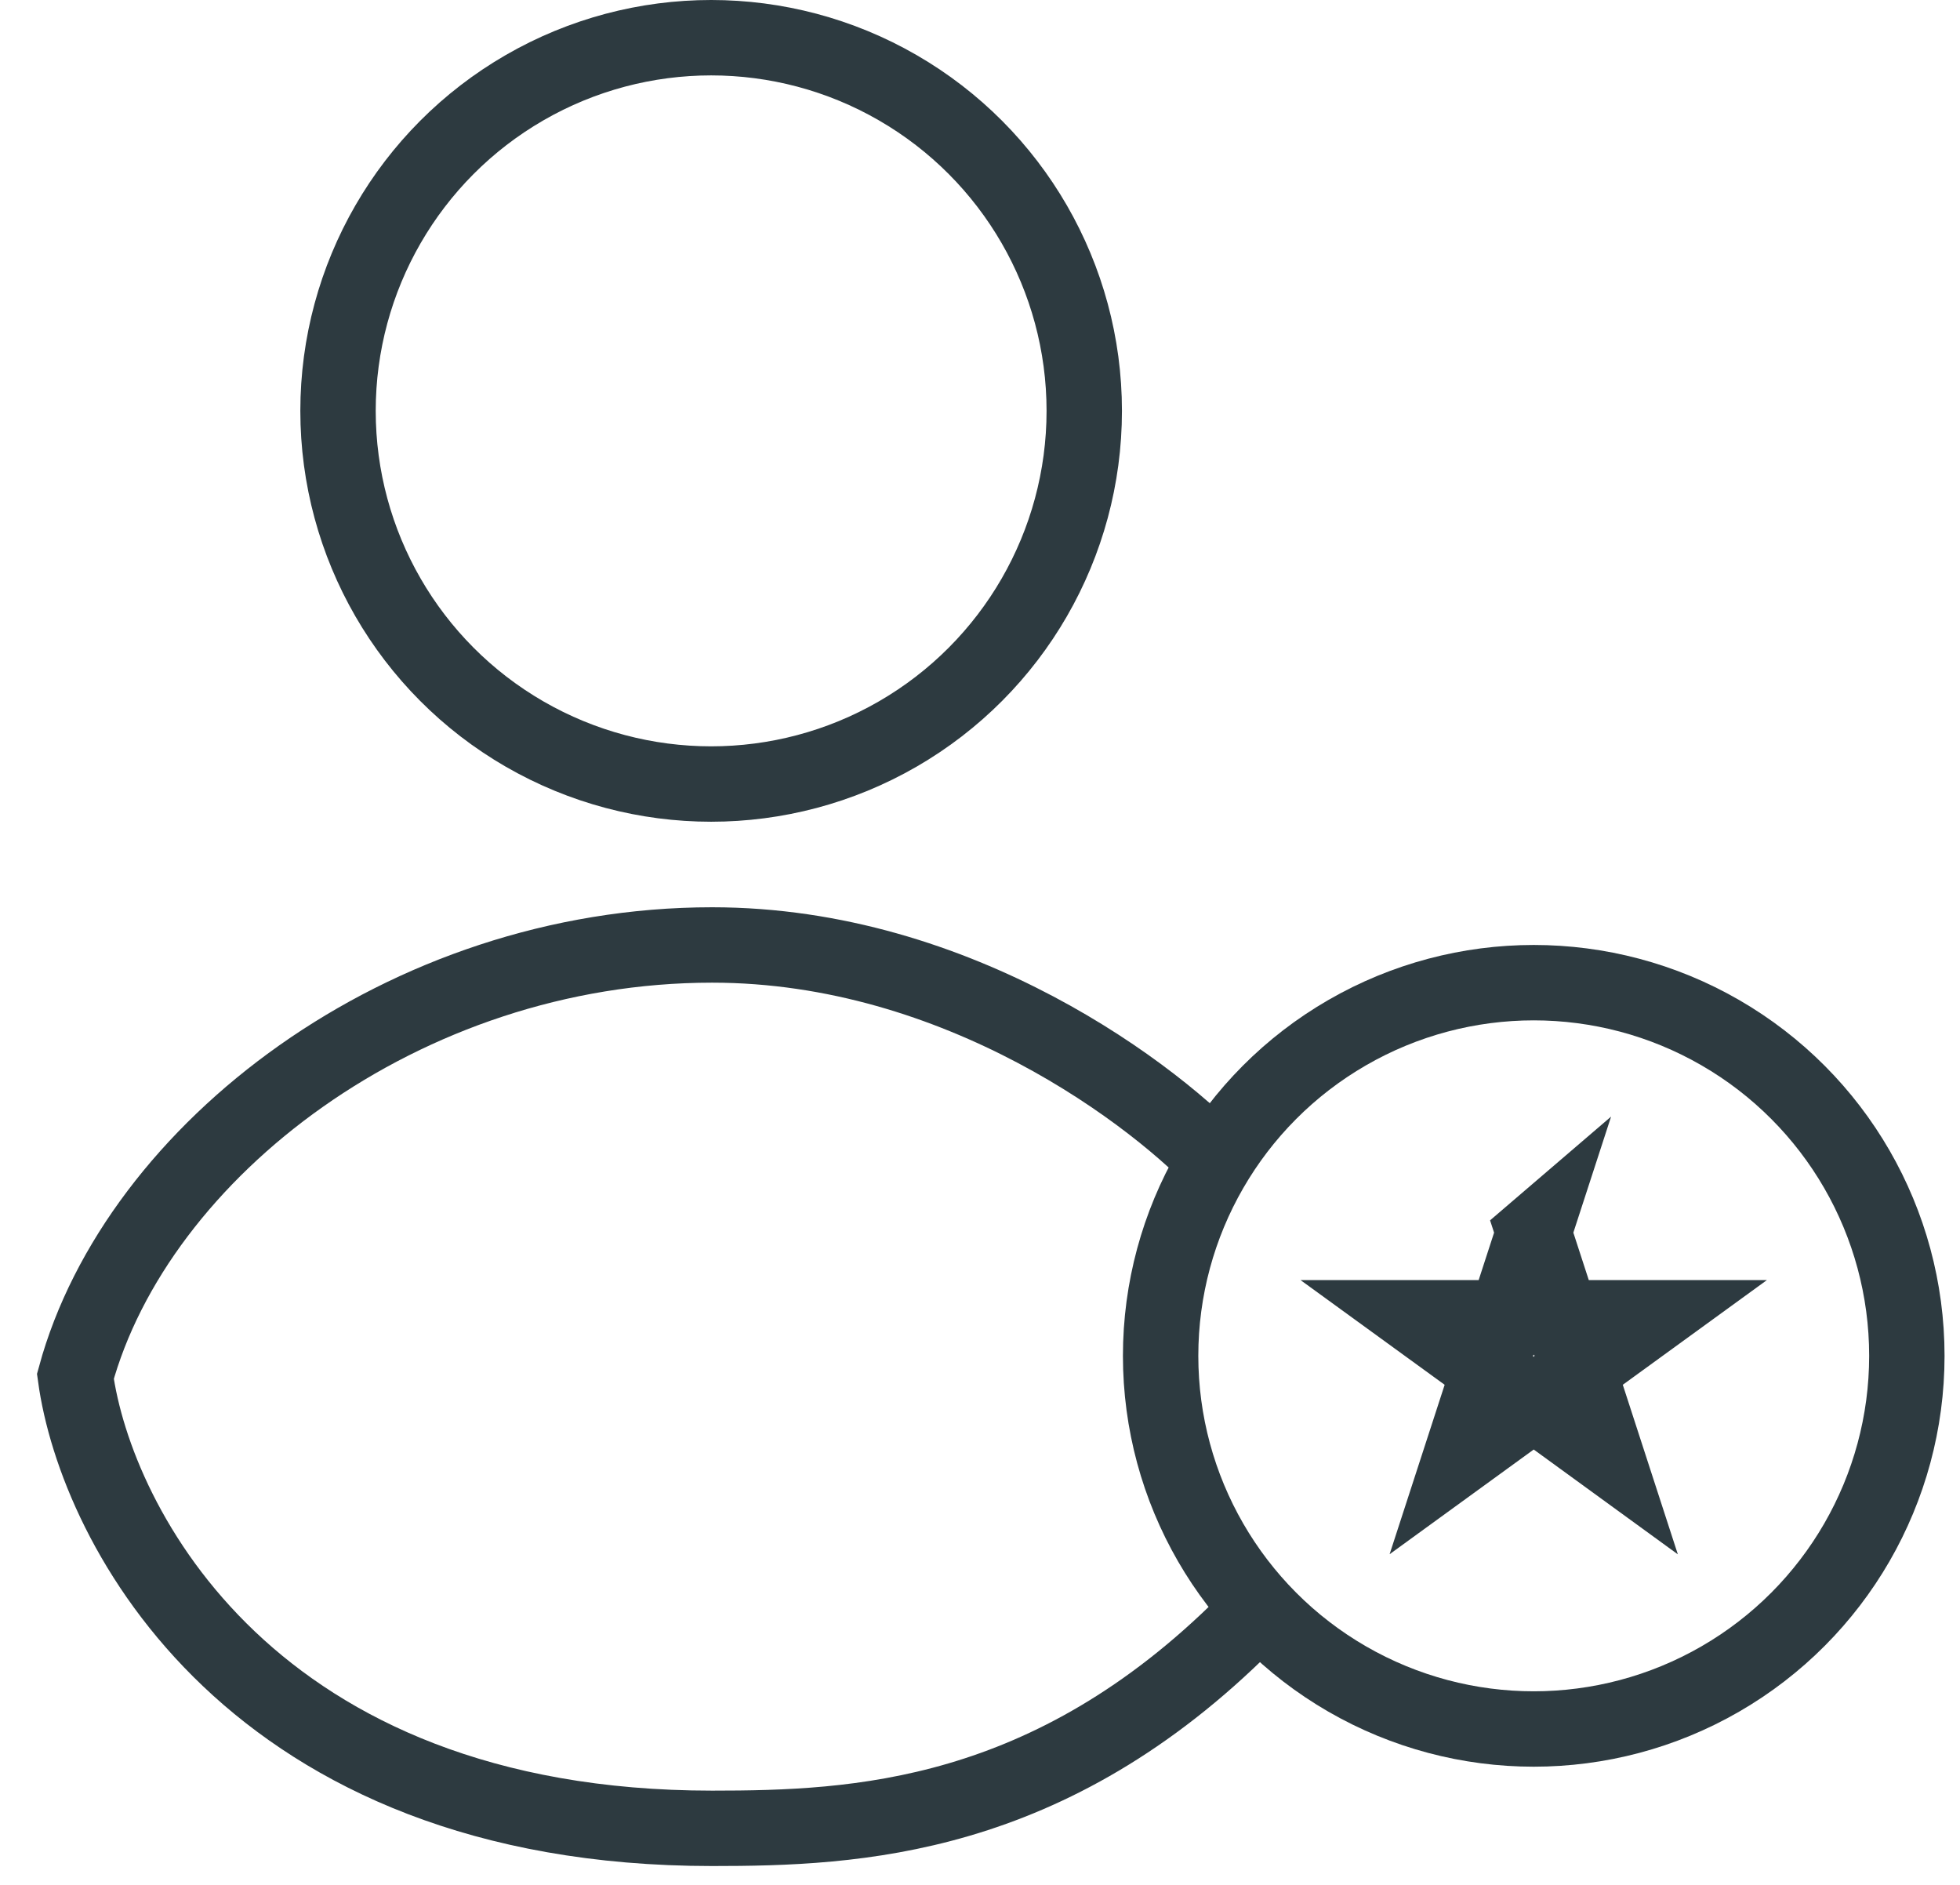
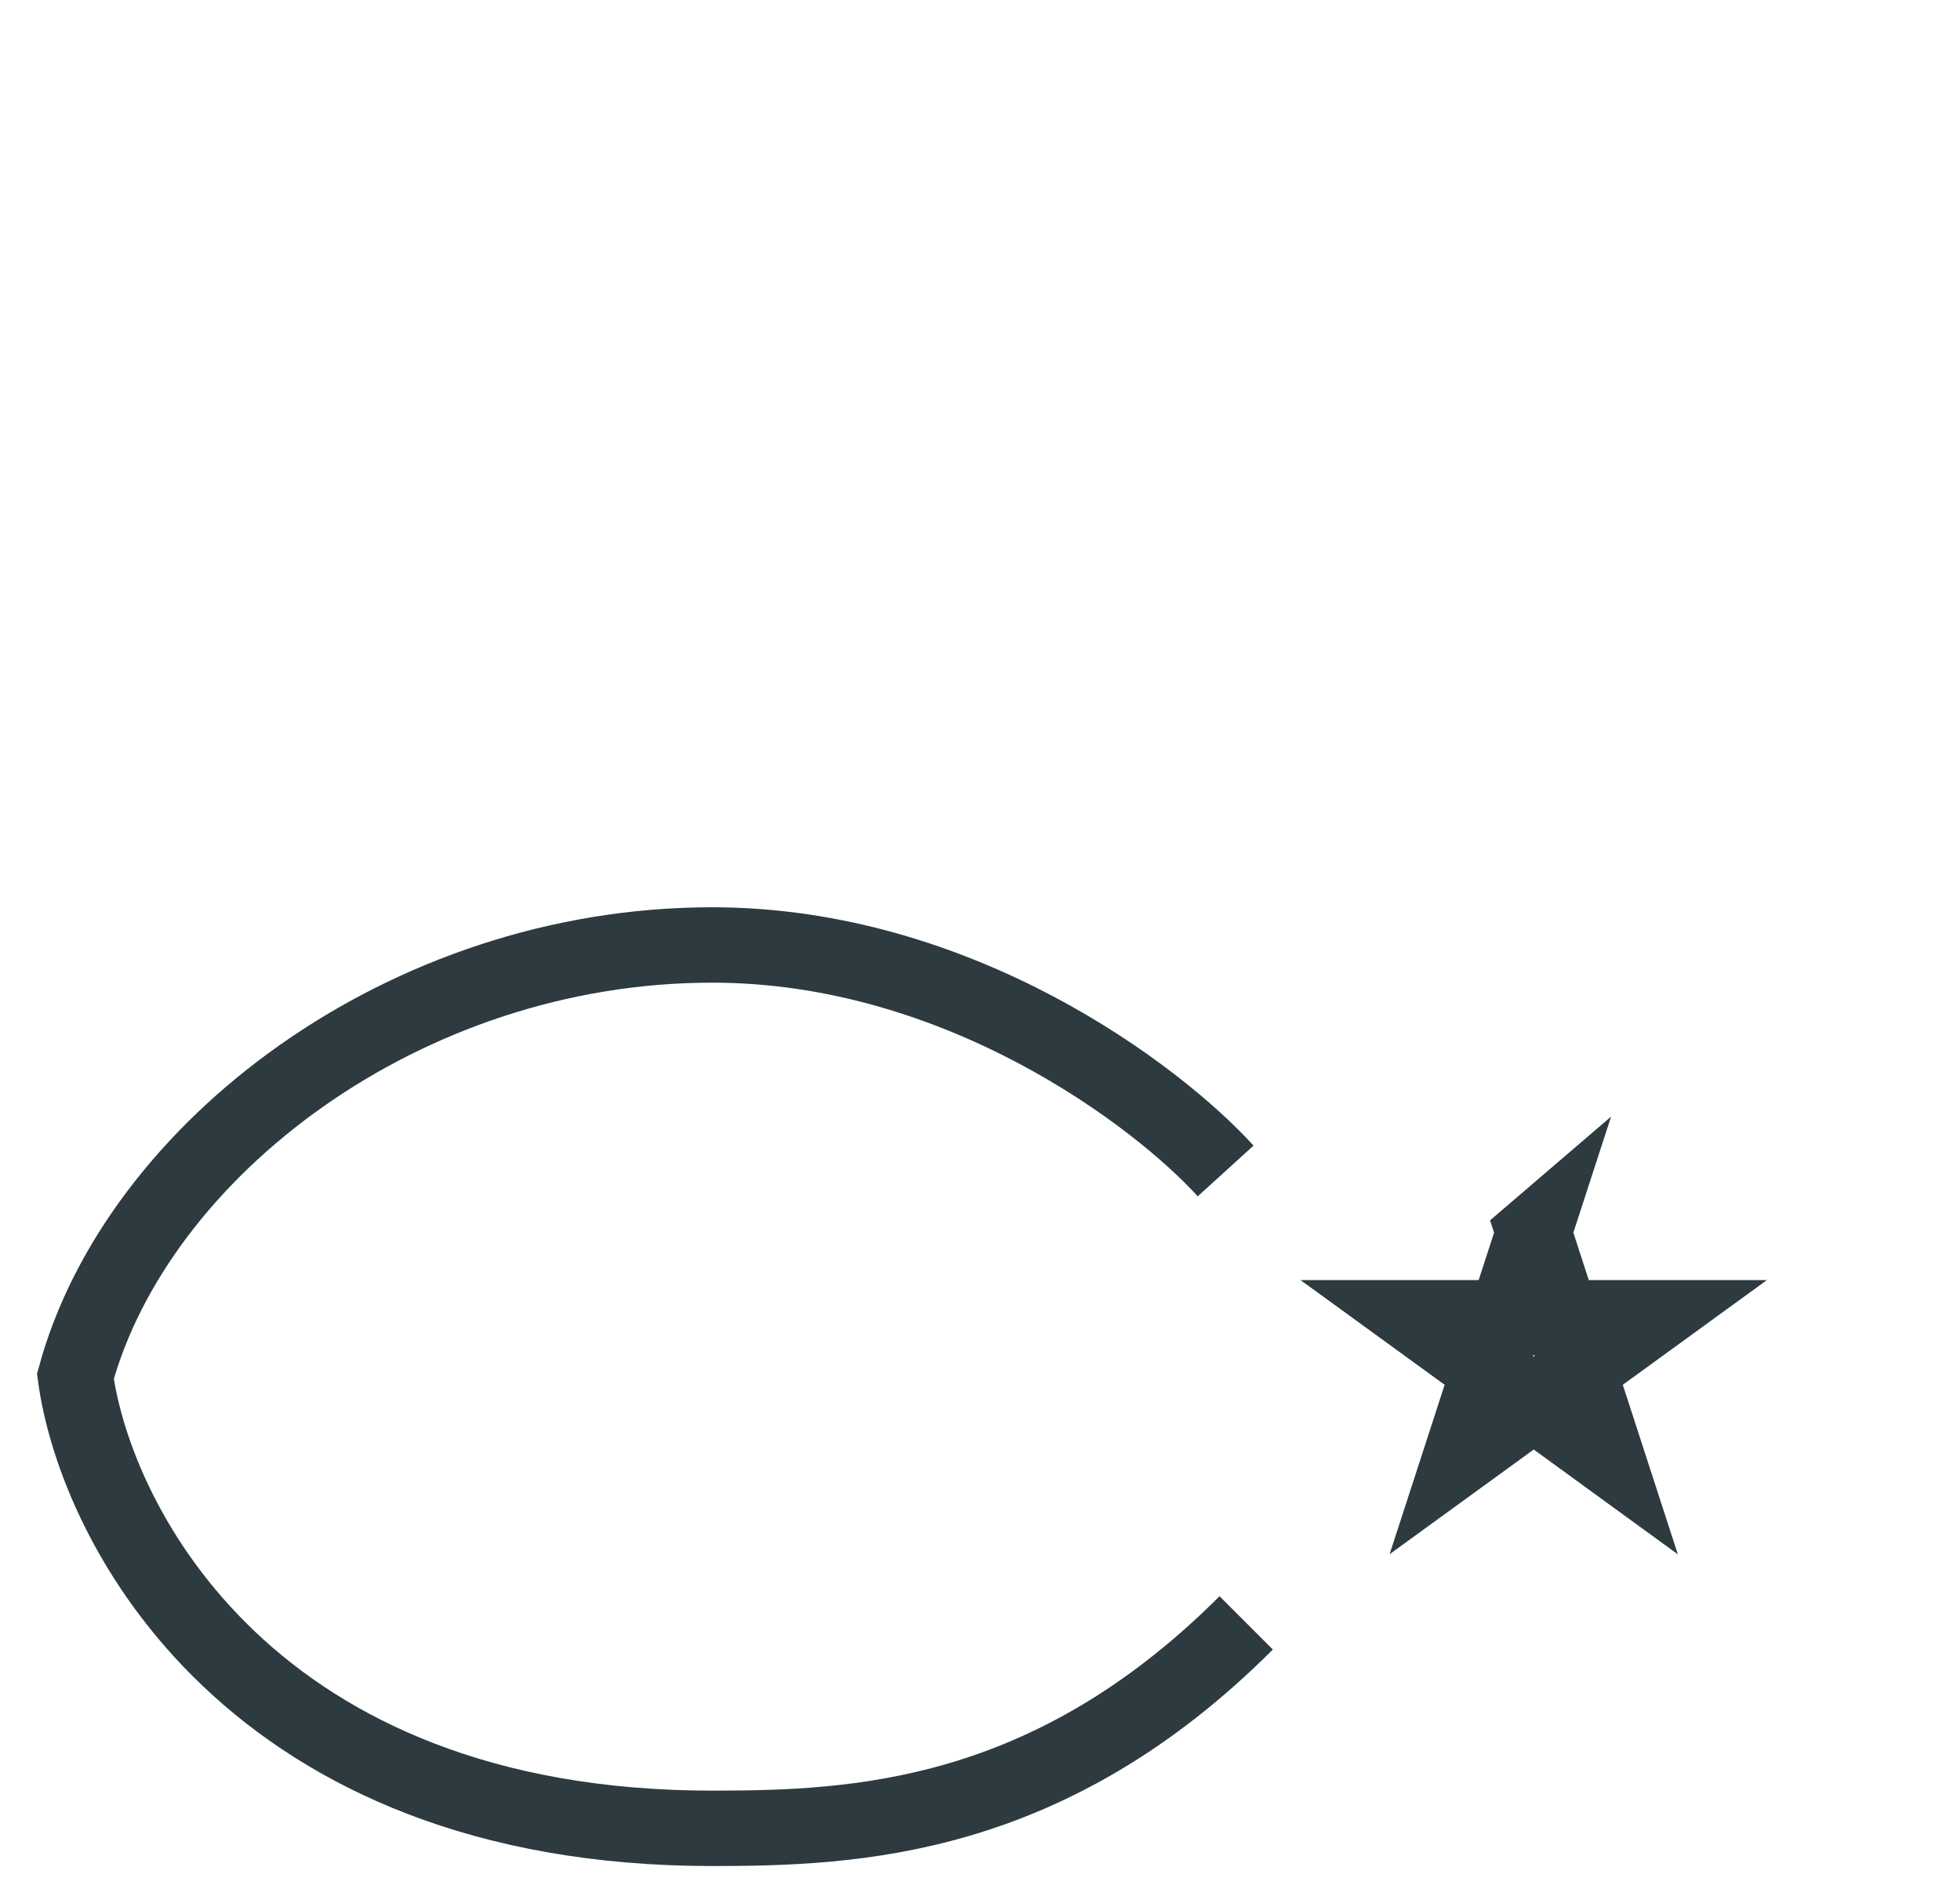
<svg xmlns="http://www.w3.org/2000/svg" width="52" height="50" fill="none">
-   <circle cx="18.867" cy="10.899" r="9.899" stroke="#2D3A40" stroke-width="2" />
-   <circle cx="40.691" cy="35.966" r="9.899" stroke="#2D3A40" stroke-width="2" />
  <path d="M40.69 32.697l.735 2.259H43.8l-1.922 1.396.734 2.26-1.921-1.397-1.922 1.396.734-2.259-1.922-1.396h2.375l.735-2.26zm-8.173-1.635c-1.817-1.998-7.084-5.995-13.624-5.995-8.174 0-15.258 5.45-16.893 11.444C2.545 40.507 6.687 48.5 18.893 48.5c3.815 0 8.937-.218 14.169-5.45" stroke="#2D3A40" stroke-width="2" />
</svg>